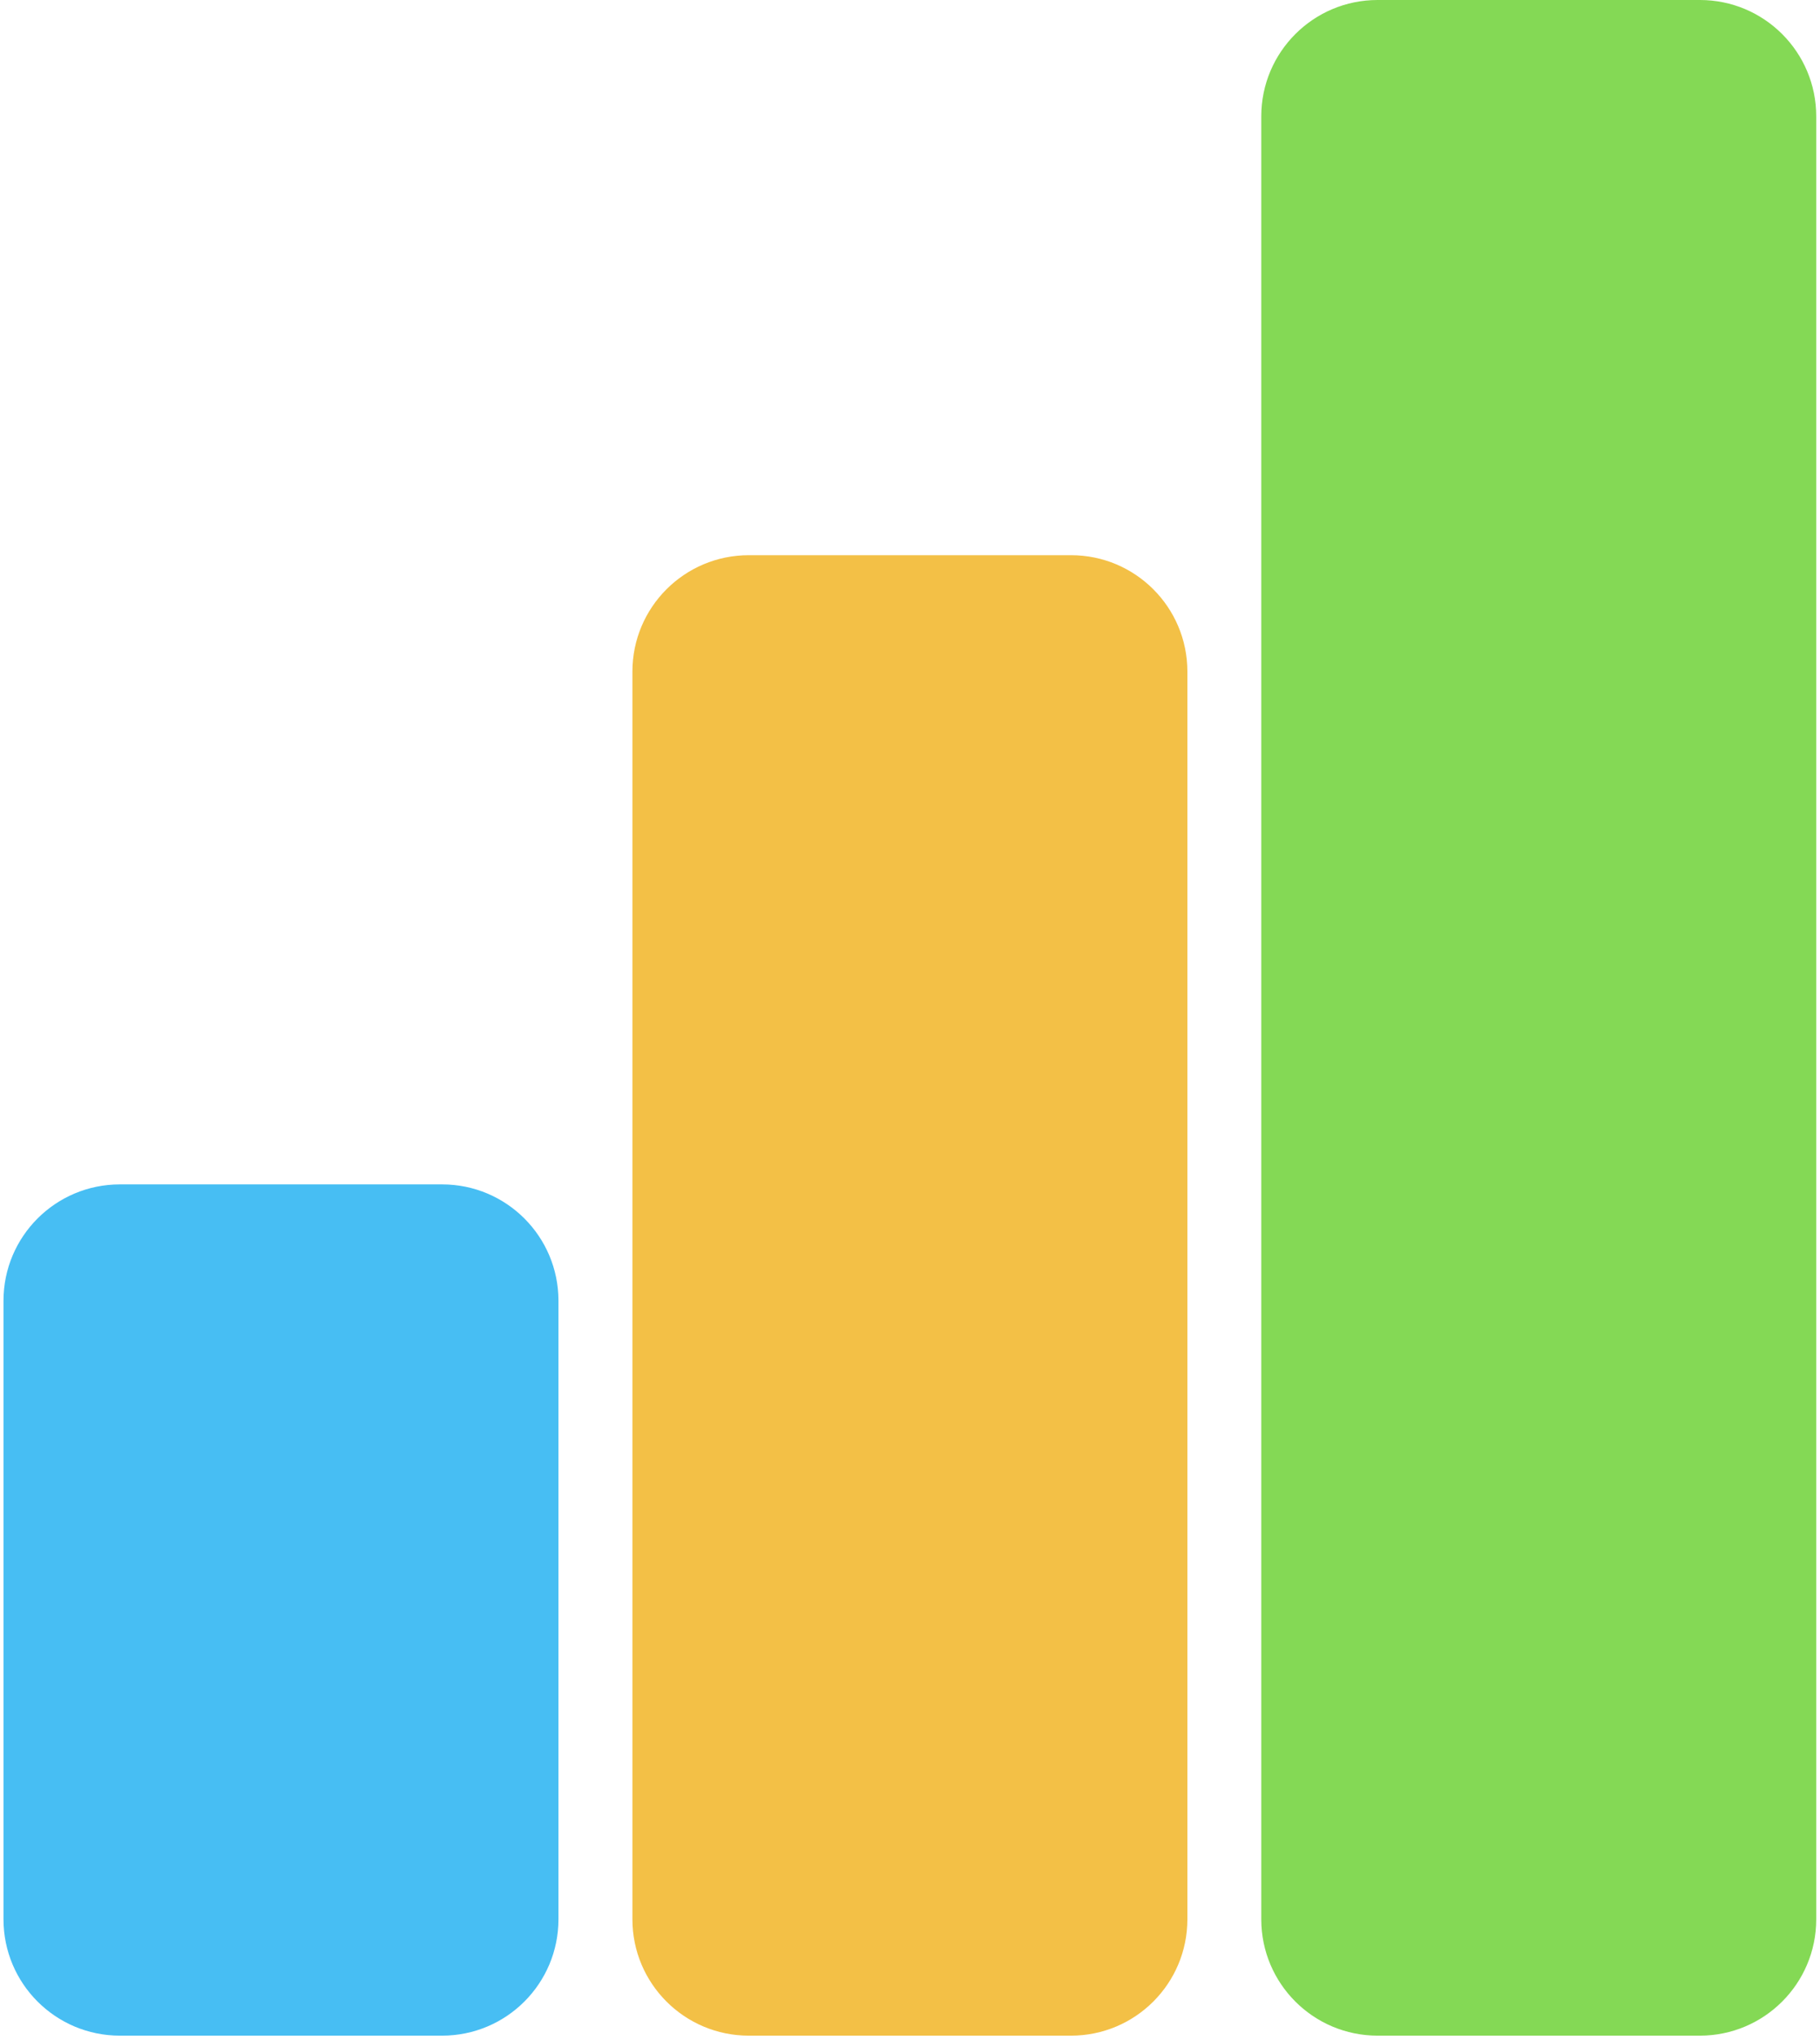
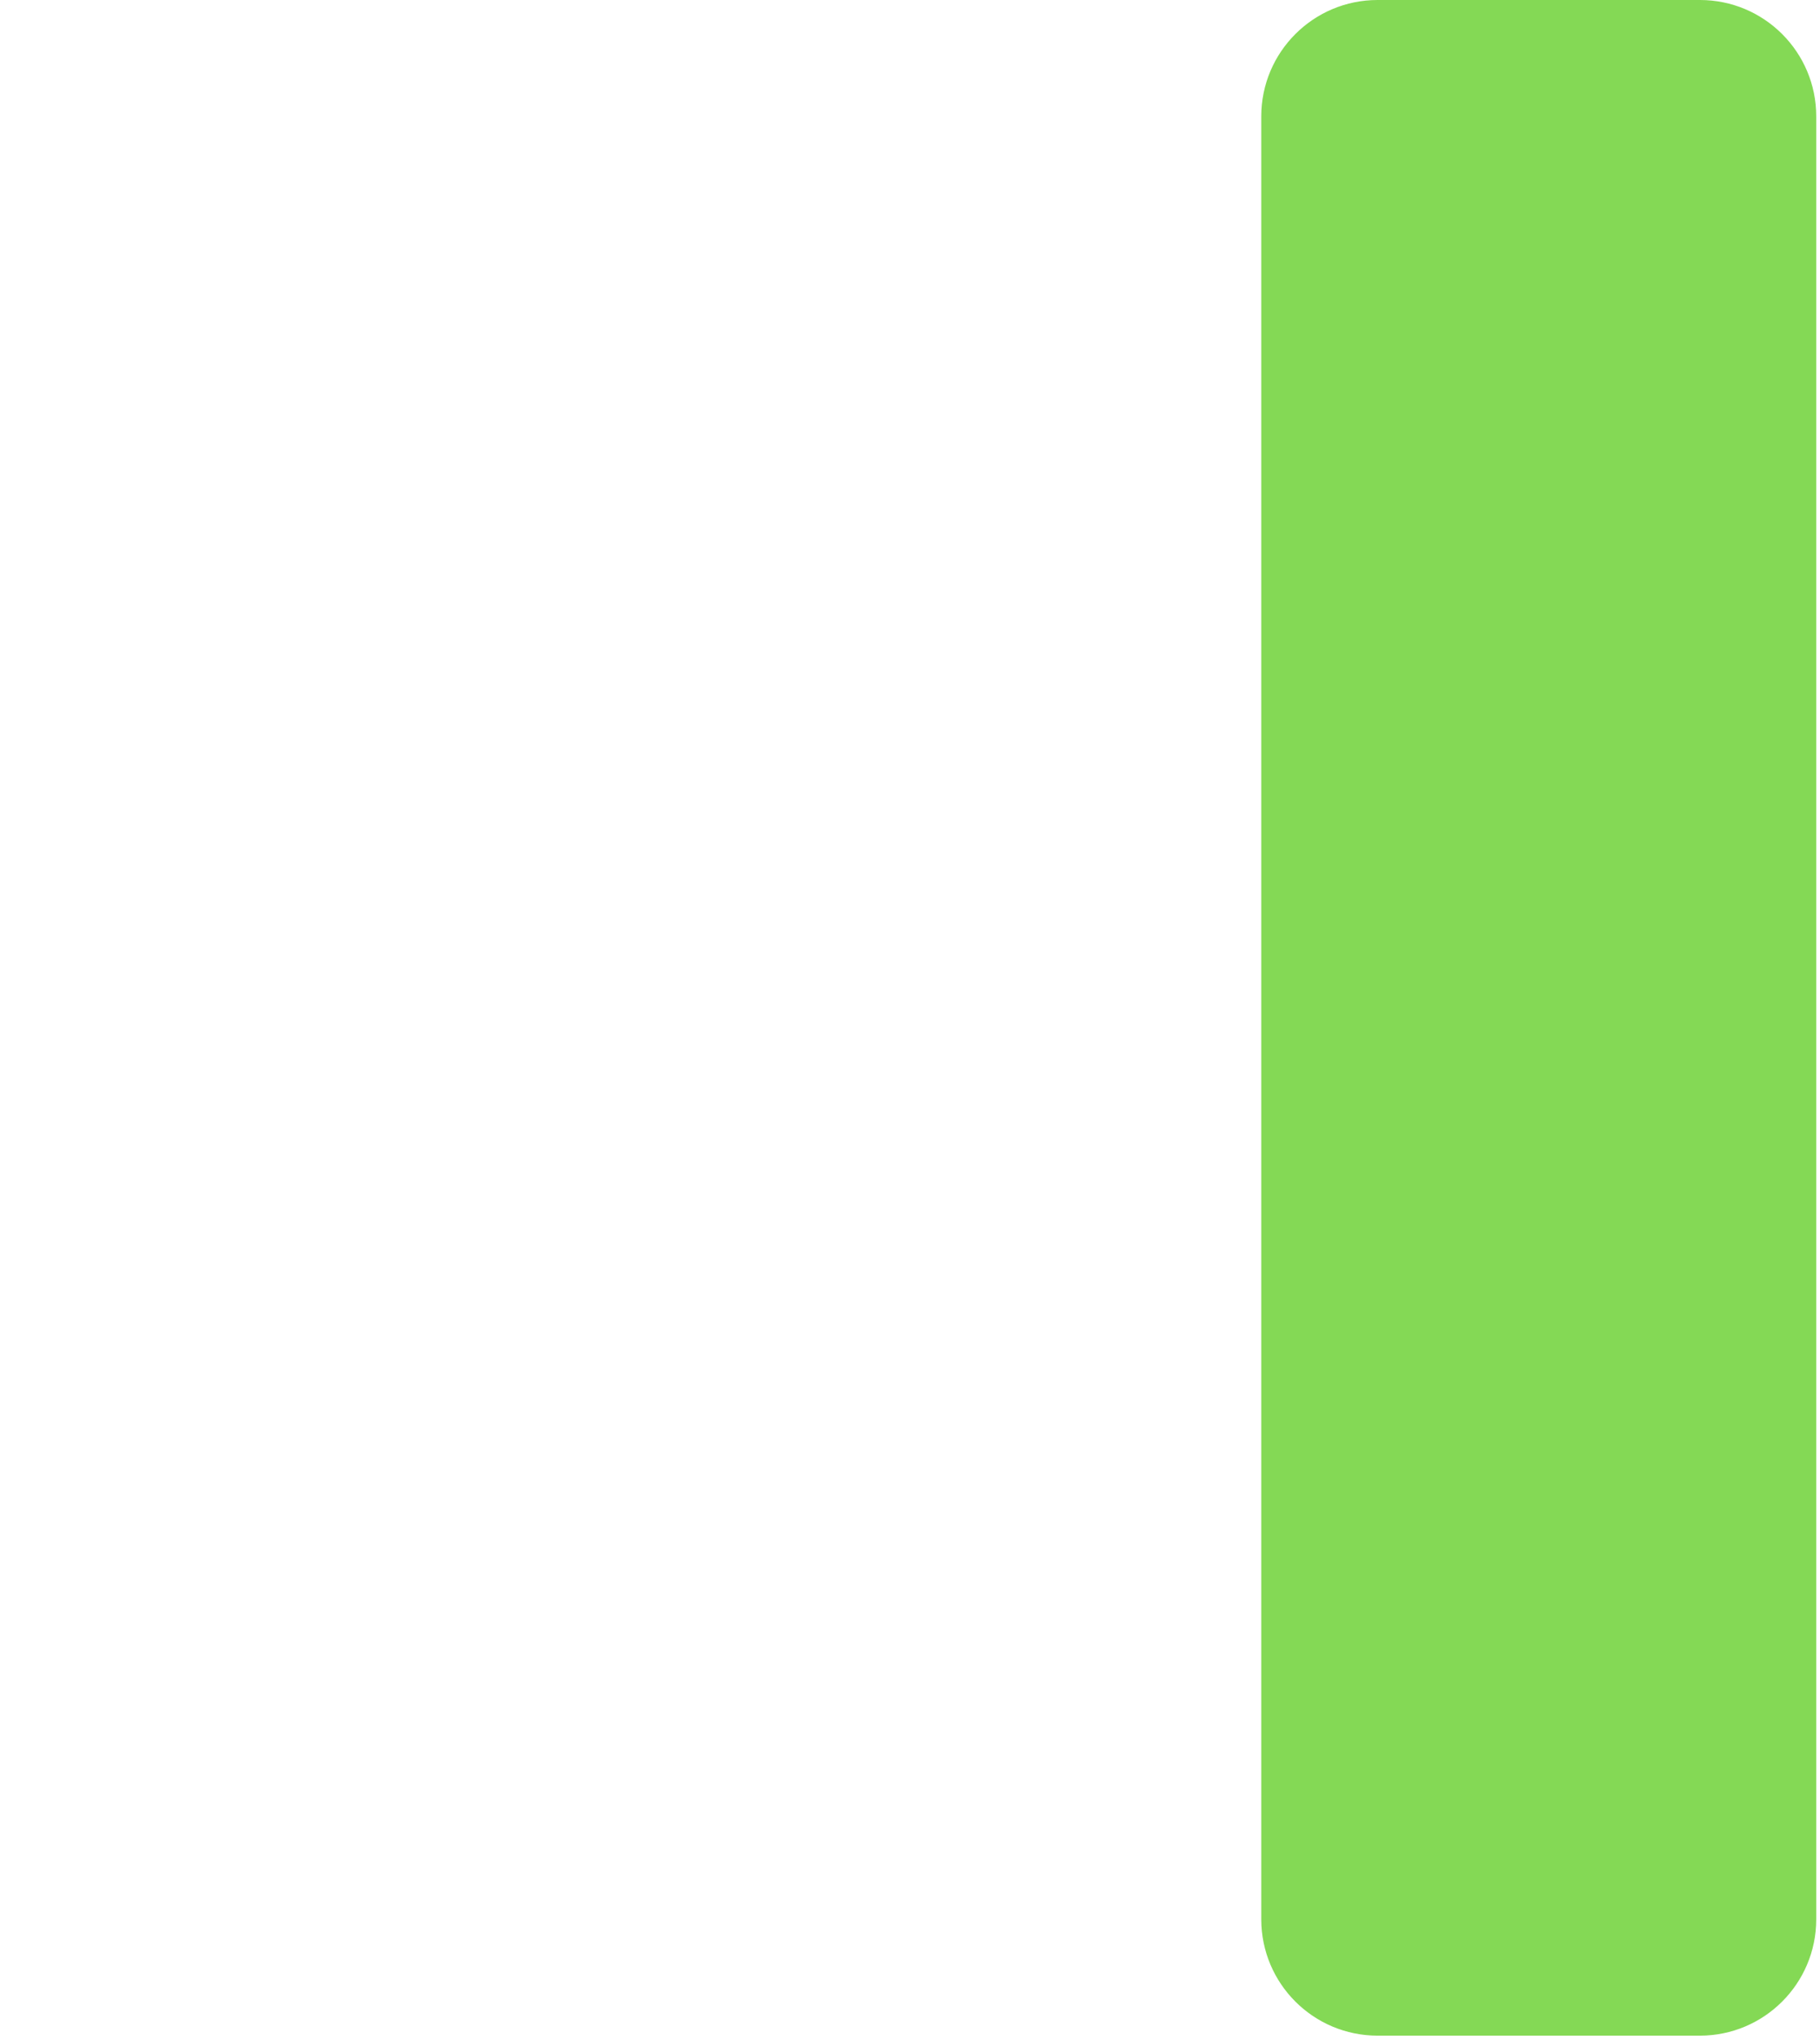
<svg xmlns="http://www.w3.org/2000/svg" width="266" height="298" viewBox="0 0 266 298" fill="none">
  <path d="M248.45 0H201.34C191.951 0 184.34 7.611 184.34 17V280.39C184.34 289.779 191.951 297.39 201.34 297.39H248.45C257.839 297.39 265.45 289.779 265.45 280.39V17C265.45 7.611 257.839 0 248.45 0Z" fill="#84D955" />
-   <path d="M156.54 81.11H109.43C100.041 81.11 92.43 88.722 92.43 98.11V280.39C92.43 289.779 100.041 297.39 109.43 297.39H156.54C165.929 297.39 173.54 289.779 173.54 280.39V98.11C173.54 88.722 165.929 81.11 156.54 81.11Z" fill="#F3C046" />
-   <path d="M64.62 173.03H17.51C8.121 173.03 0.51 180.641 0.51 190.03V280.39C0.51 289.779 8.121 297.39 17.51 297.39H64.62C74.009 297.39 81.62 289.779 81.62 280.39V190.03C81.62 180.641 74.009 173.03 64.62 173.03Z" fill="#47BEF3" />
</svg>